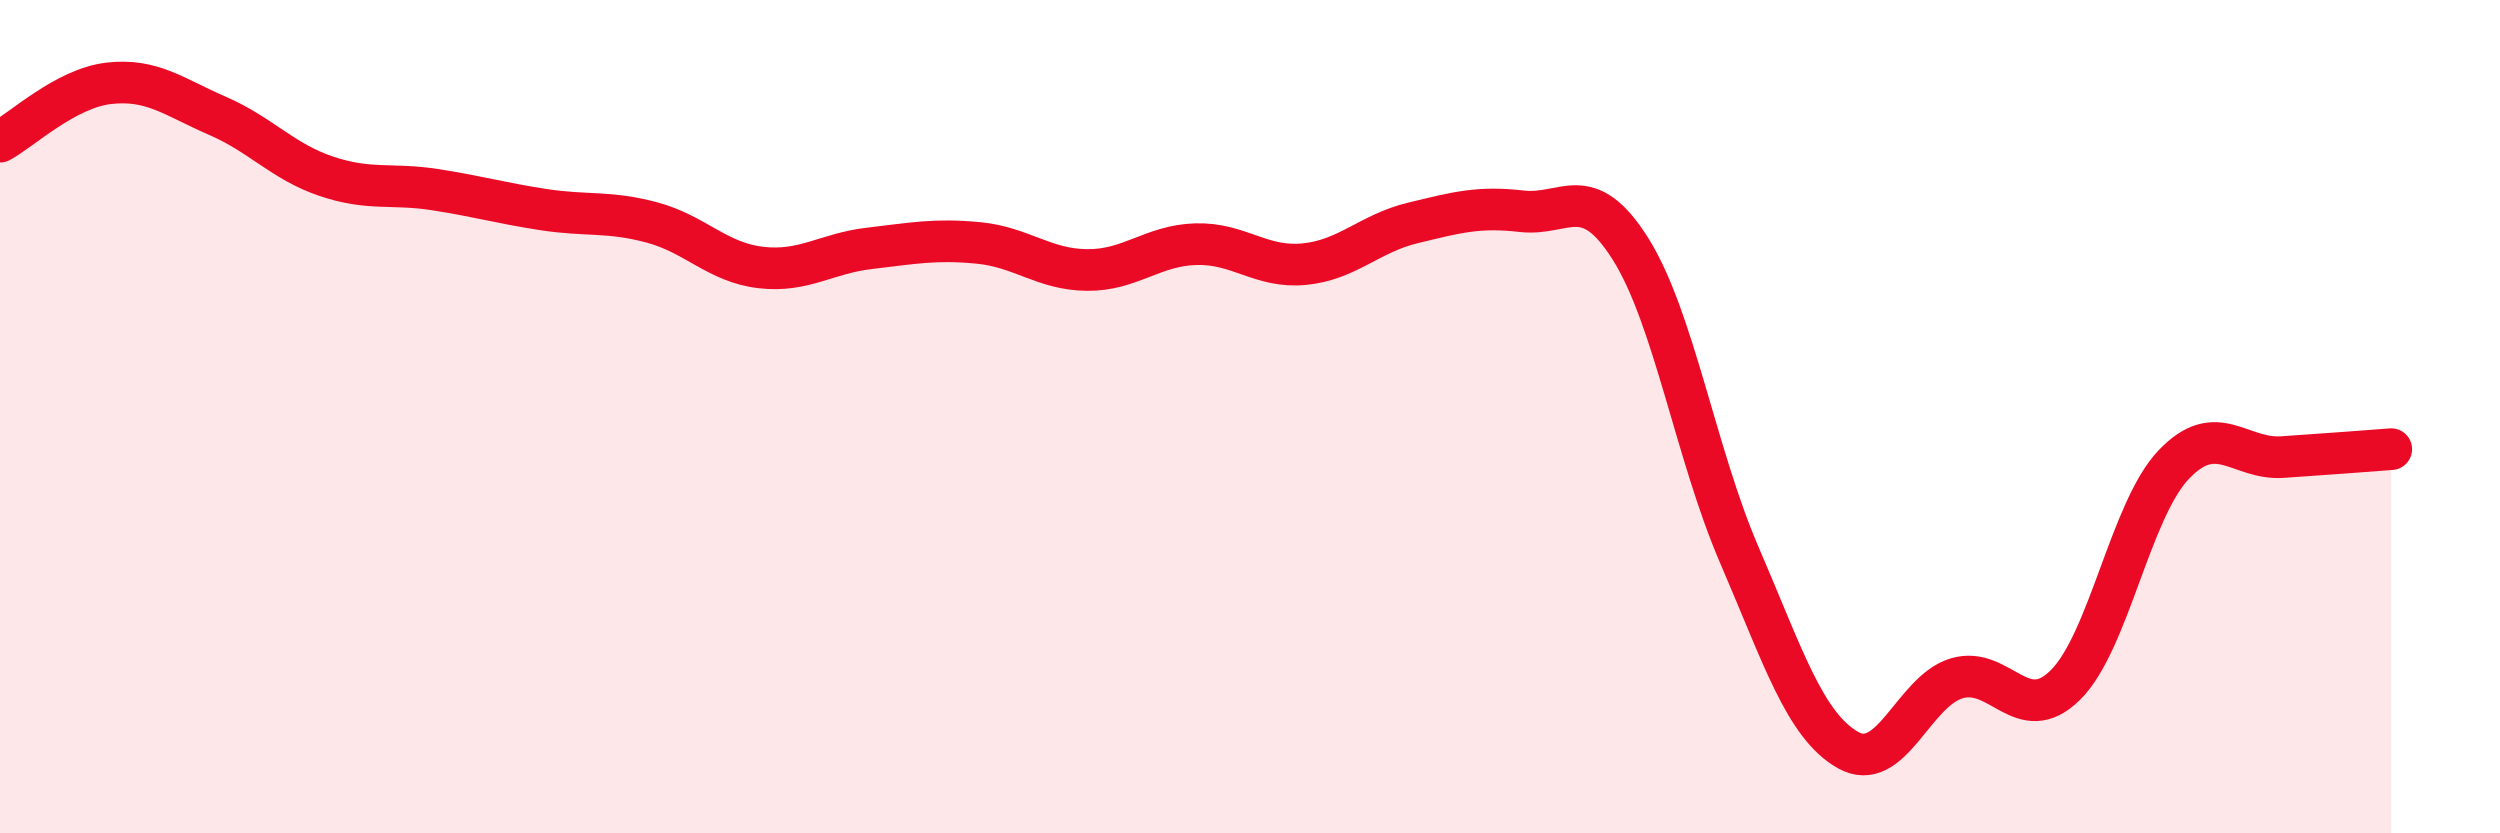
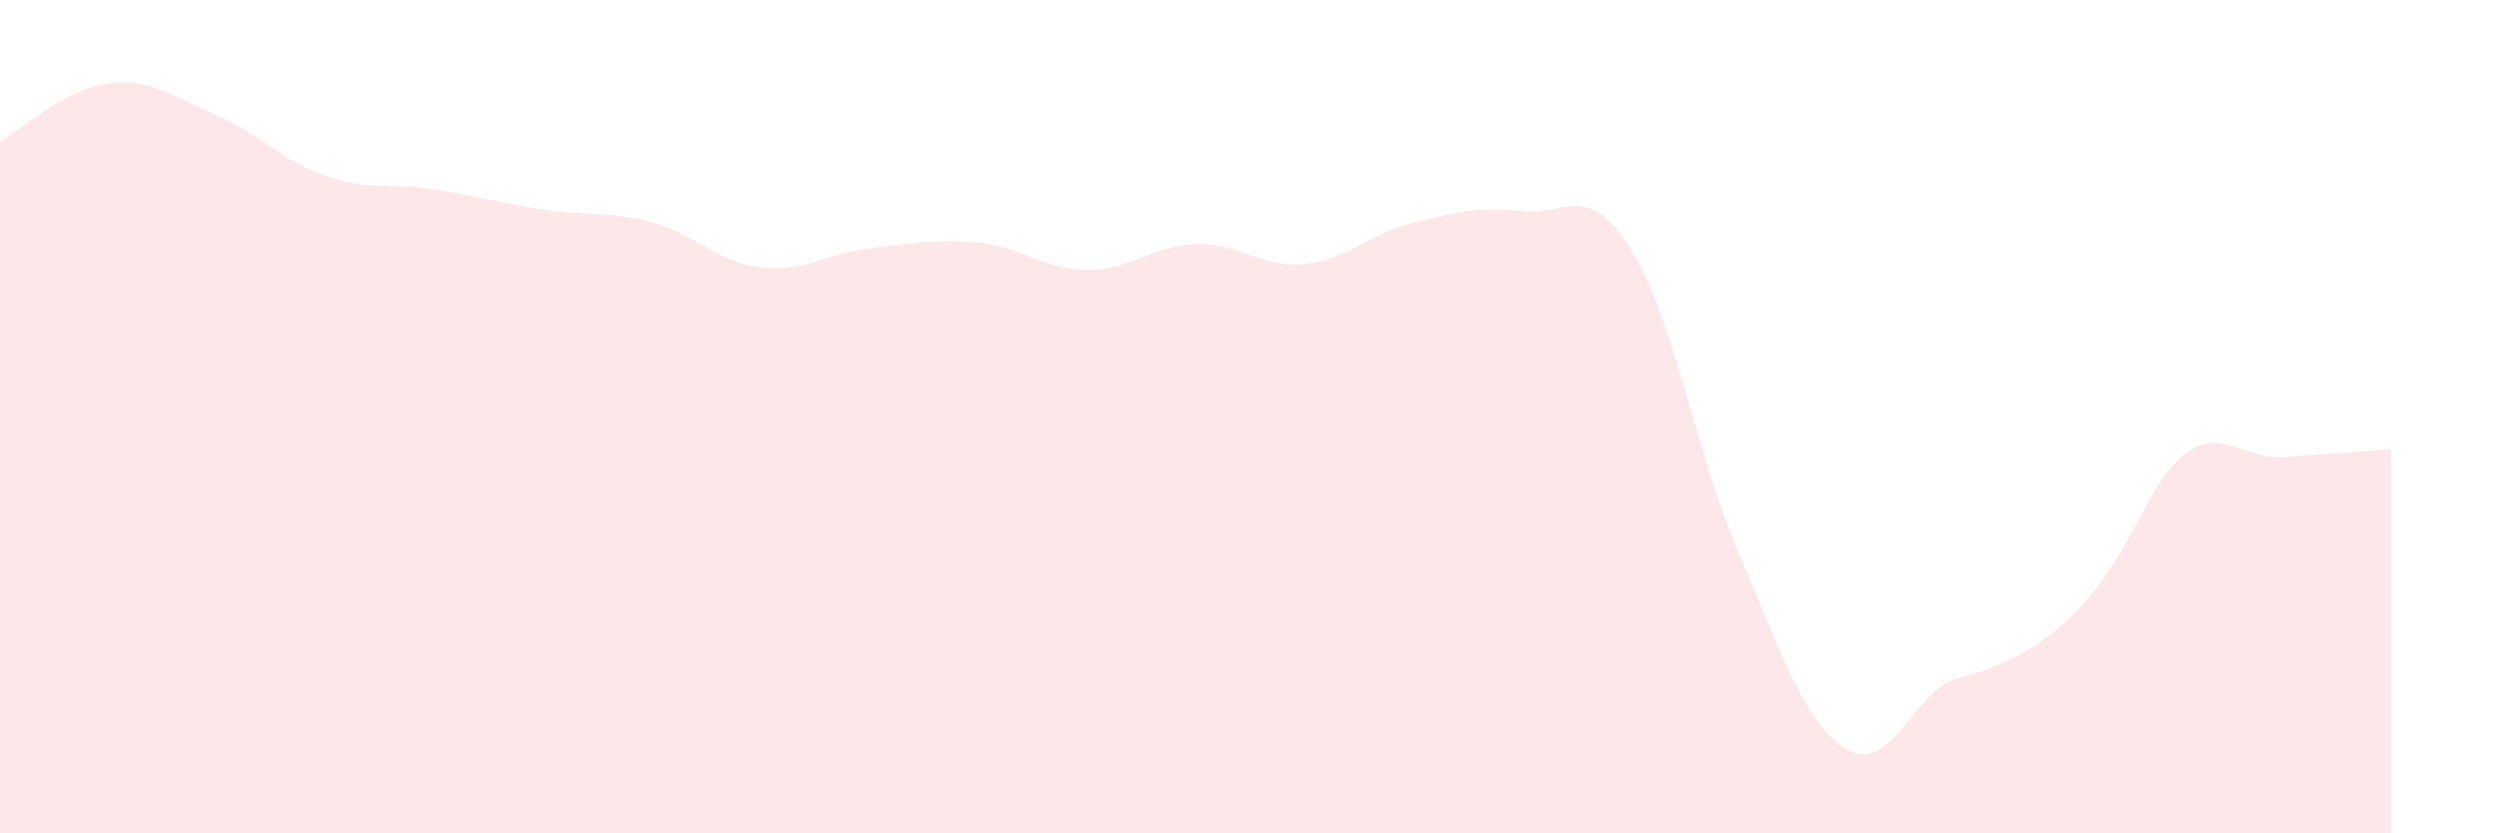
<svg xmlns="http://www.w3.org/2000/svg" width="60" height="20" viewBox="0 0 60 20">
-   <path d="M 0,3.4 C 0.52,3.12 1.57,2.12 2.61,2 C 3.65,1.88 4.18,2.33 5.22,2.78 C 6.26,3.23 6.79,3.88 7.83,4.23 C 8.87,4.58 9.39,4.39 10.43,4.55 C 11.47,4.71 12,4.87 13.04,5.03 C 14.08,5.19 14.61,5.06 15.65,5.34 C 16.69,5.62 17.22,6.3 18.26,6.42 C 19.3,6.54 19.83,6.08 20.87,5.96 C 21.91,5.84 22.44,5.73 23.48,5.83 C 24.52,5.93 25.05,6.47 26.09,6.48 C 27.13,6.49 27.66,5.89 28.7,5.86 C 29.74,5.83 30.26,6.44 31.3,6.34 C 32.34,6.24 32.87,5.6 33.91,5.35 C 34.95,5.1 35.48,4.95 36.52,5.07 C 37.56,5.19 38.09,4.32 39.13,5.97 C 40.17,7.62 40.7,10.9 41.74,13.31 C 42.78,15.72 43.31,17.41 44.35,18 C 45.39,18.59 45.92,16.59 46.96,16.28 C 48,15.97 48.53,17.47 49.57,16.44 C 50.61,15.41 51.13,12.24 52.17,11.15 C 53.21,10.06 53.74,11.04 54.78,10.97 C 55.82,10.9 56.87,10.82 57.39,10.78L57.39 20L0 20Z" fill="#EB0A25" opacity="0.1" stroke-linecap="round" stroke-linejoin="round" />
-   <path d="M 0,3.4 C 0.52,3.12 1.57,2.12 2.61,2 C 3.65,1.88 4.18,2.33 5.22,2.78 C 6.26,3.23 6.79,3.88 7.83,4.23 C 8.87,4.58 9.39,4.39 10.43,4.55 C 11.47,4.71 12,4.87 13.04,5.03 C 14.08,5.19 14.61,5.06 15.65,5.34 C 16.69,5.62 17.22,6.3 18.26,6.42 C 19.3,6.54 19.83,6.08 20.87,5.96 C 21.91,5.84 22.44,5.73 23.48,5.83 C 24.52,5.93 25.05,6.47 26.09,6.48 C 27.13,6.49 27.66,5.89 28.7,5.86 C 29.74,5.83 30.26,6.44 31.3,6.34 C 32.34,6.24 32.87,5.6 33.91,5.35 C 34.95,5.1 35.48,4.95 36.52,5.07 C 37.56,5.19 38.09,4.32 39.13,5.97 C 40.17,7.62 40.7,10.9 41.74,13.31 C 42.78,15.72 43.31,17.41 44.35,18 C 45.39,18.59 45.92,16.59 46.96,16.28 C 48,15.97 48.53,17.47 49.57,16.44 C 50.61,15.41 51.13,12.24 52.17,11.15 C 53.21,10.06 53.74,11.04 54.78,10.97 C 55.82,10.9 56.87,10.82 57.39,10.78" stroke="#EB0A25" stroke-width="1" fill="none" stroke-linecap="round" stroke-linejoin="round" />
+   <path d="M 0,3.4 C 0.52,3.12 1.57,2.12 2.61,2 C 3.65,1.88 4.18,2.33 5.22,2.78 C 6.26,3.23 6.79,3.88 7.83,4.23 C 8.87,4.58 9.39,4.39 10.43,4.55 C 11.47,4.71 12,4.87 13.04,5.03 C 14.08,5.19 14.61,5.06 15.65,5.34 C 16.69,5.62 17.22,6.3 18.26,6.42 C 19.3,6.54 19.83,6.08 20.87,5.96 C 21.91,5.84 22.44,5.73 23.48,5.83 C 24.52,5.93 25.05,6.47 26.09,6.48 C 27.13,6.49 27.66,5.89 28.7,5.86 C 29.74,5.83 30.26,6.44 31.3,6.34 C 32.34,6.24 32.87,5.6 33.91,5.35 C 34.95,5.1 35.48,4.95 36.52,5.07 C 37.56,5.19 38.09,4.32 39.13,5.97 C 40.17,7.62 40.7,10.9 41.74,13.31 C 42.78,15.72 43.31,17.41 44.35,18 C 45.39,18.59 45.92,16.59 46.96,16.28 C 50.61,15.41 51.13,12.24 52.17,11.15 C 53.21,10.06 53.74,11.04 54.78,10.97 C 55.82,10.9 56.87,10.82 57.39,10.78L57.39 20L0 20Z" fill="#EB0A25" opacity="0.1" stroke-linecap="round" stroke-linejoin="round" />
</svg>